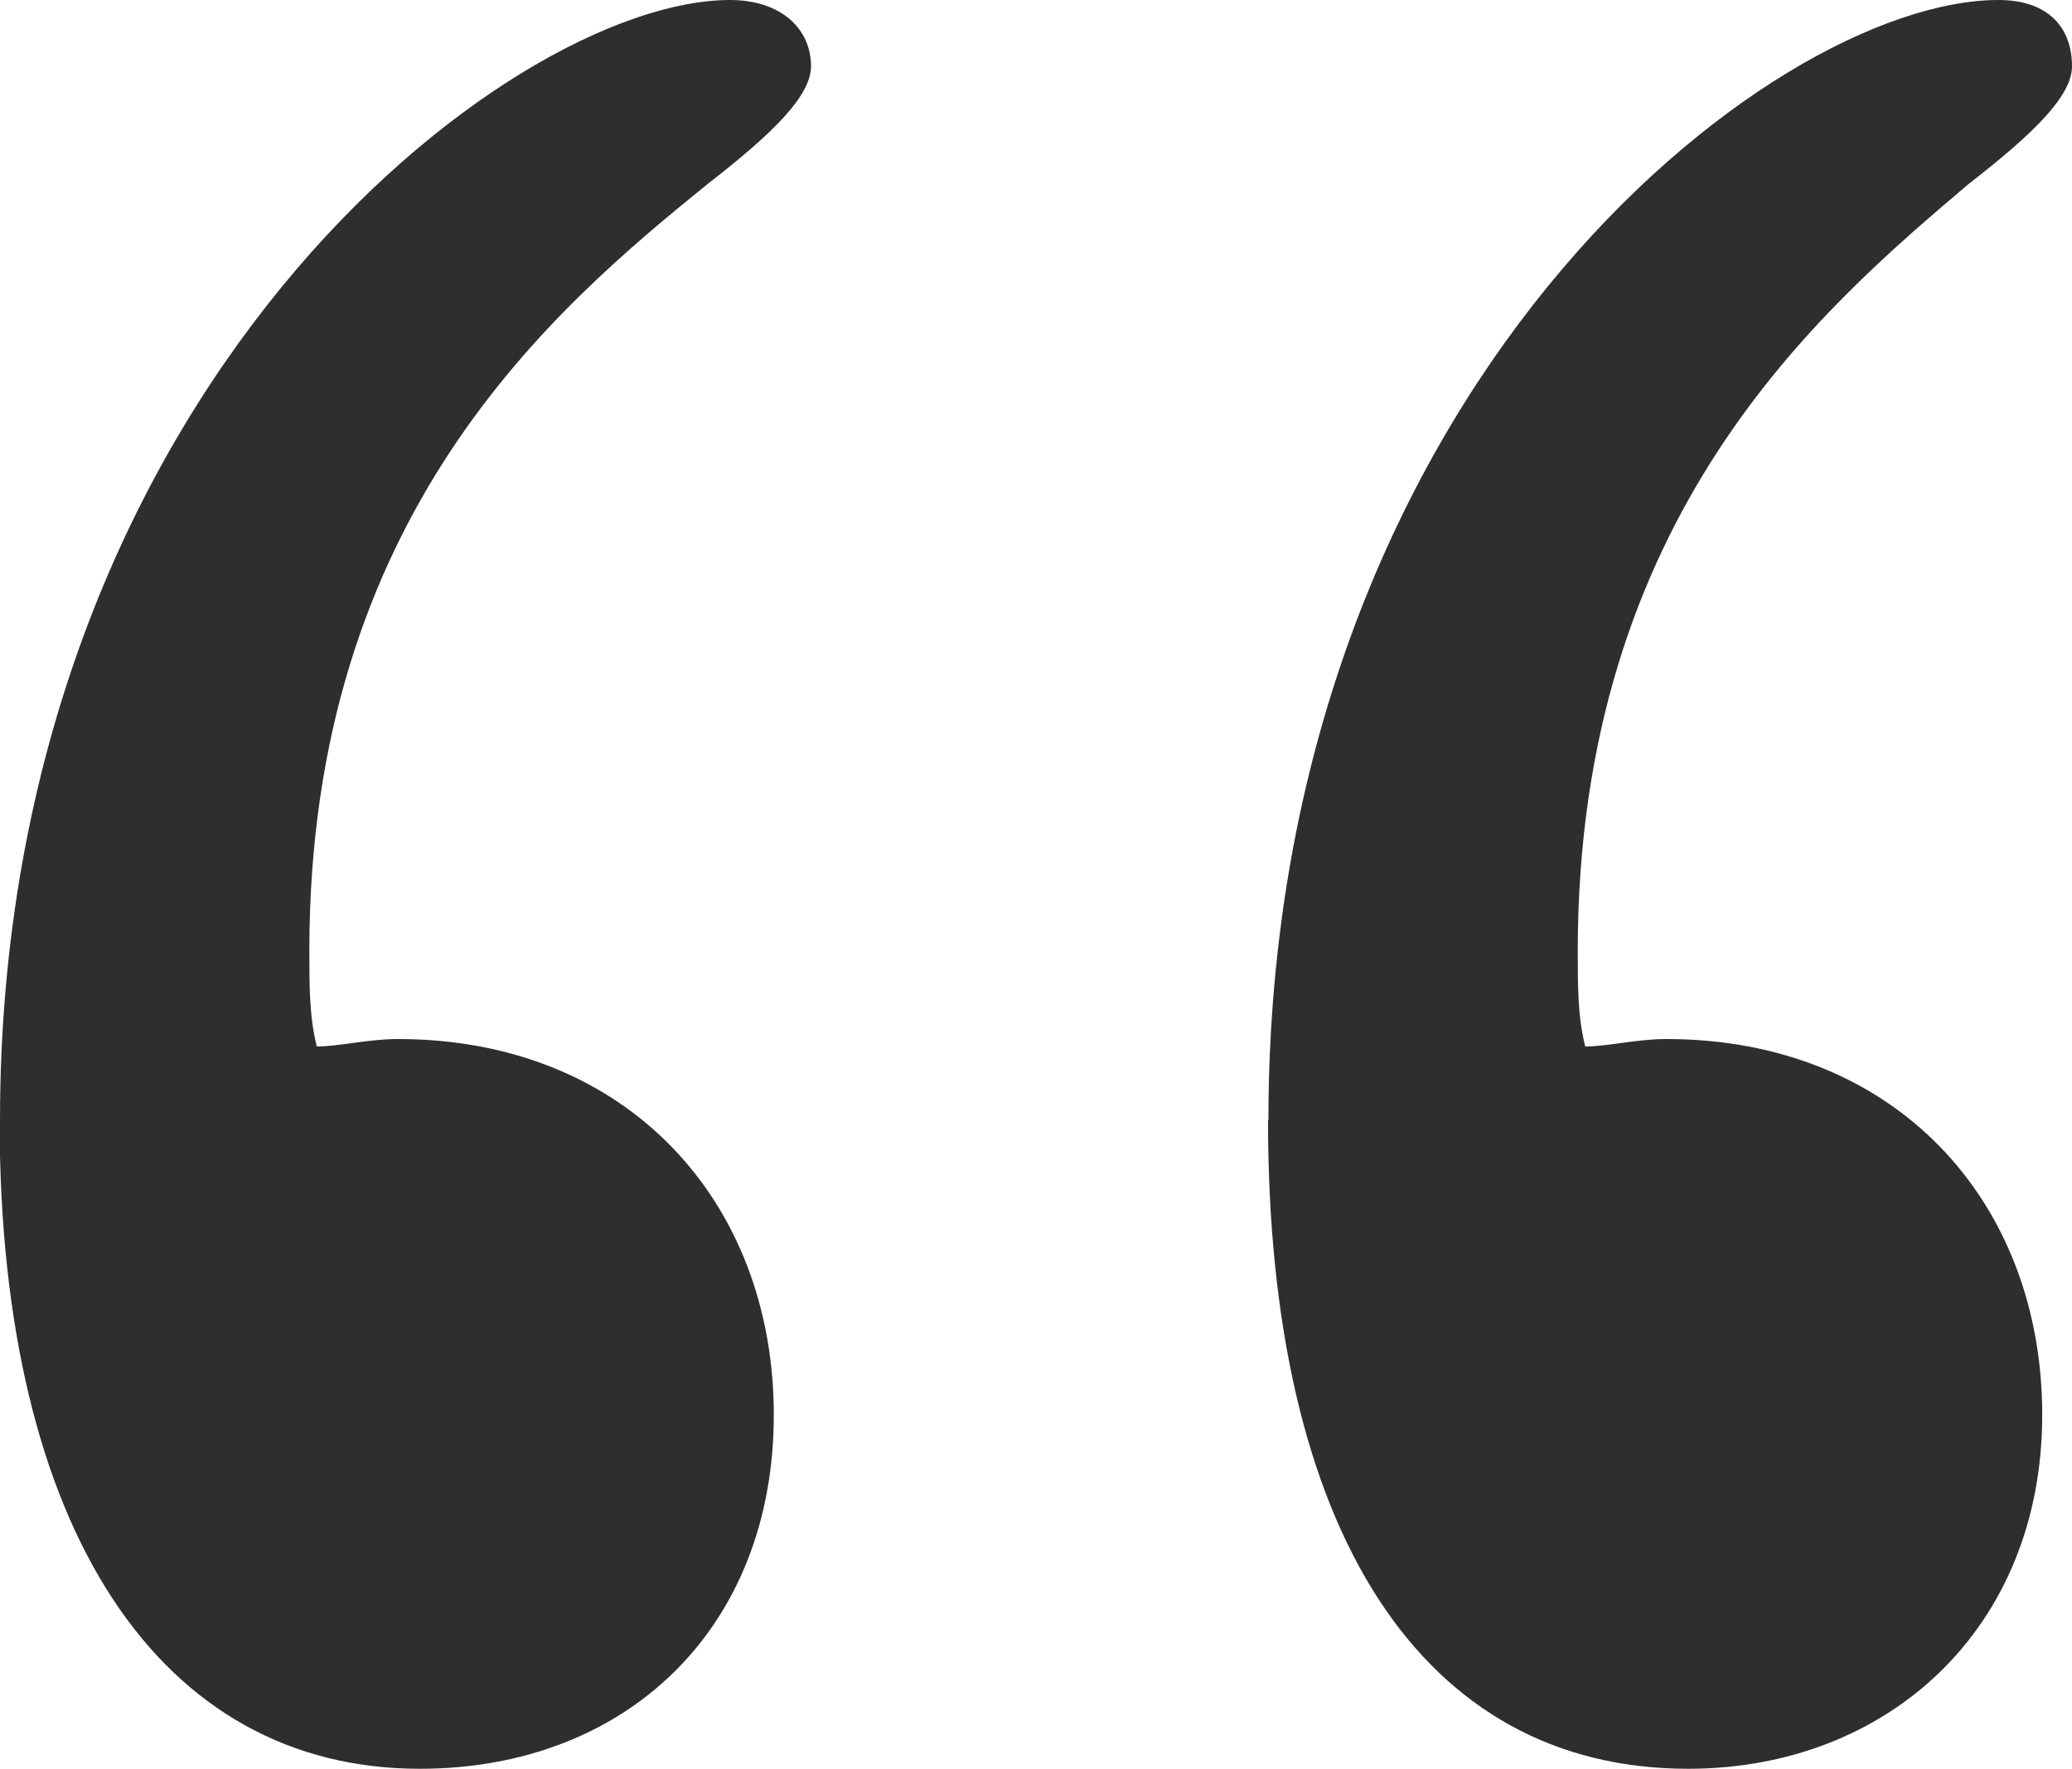
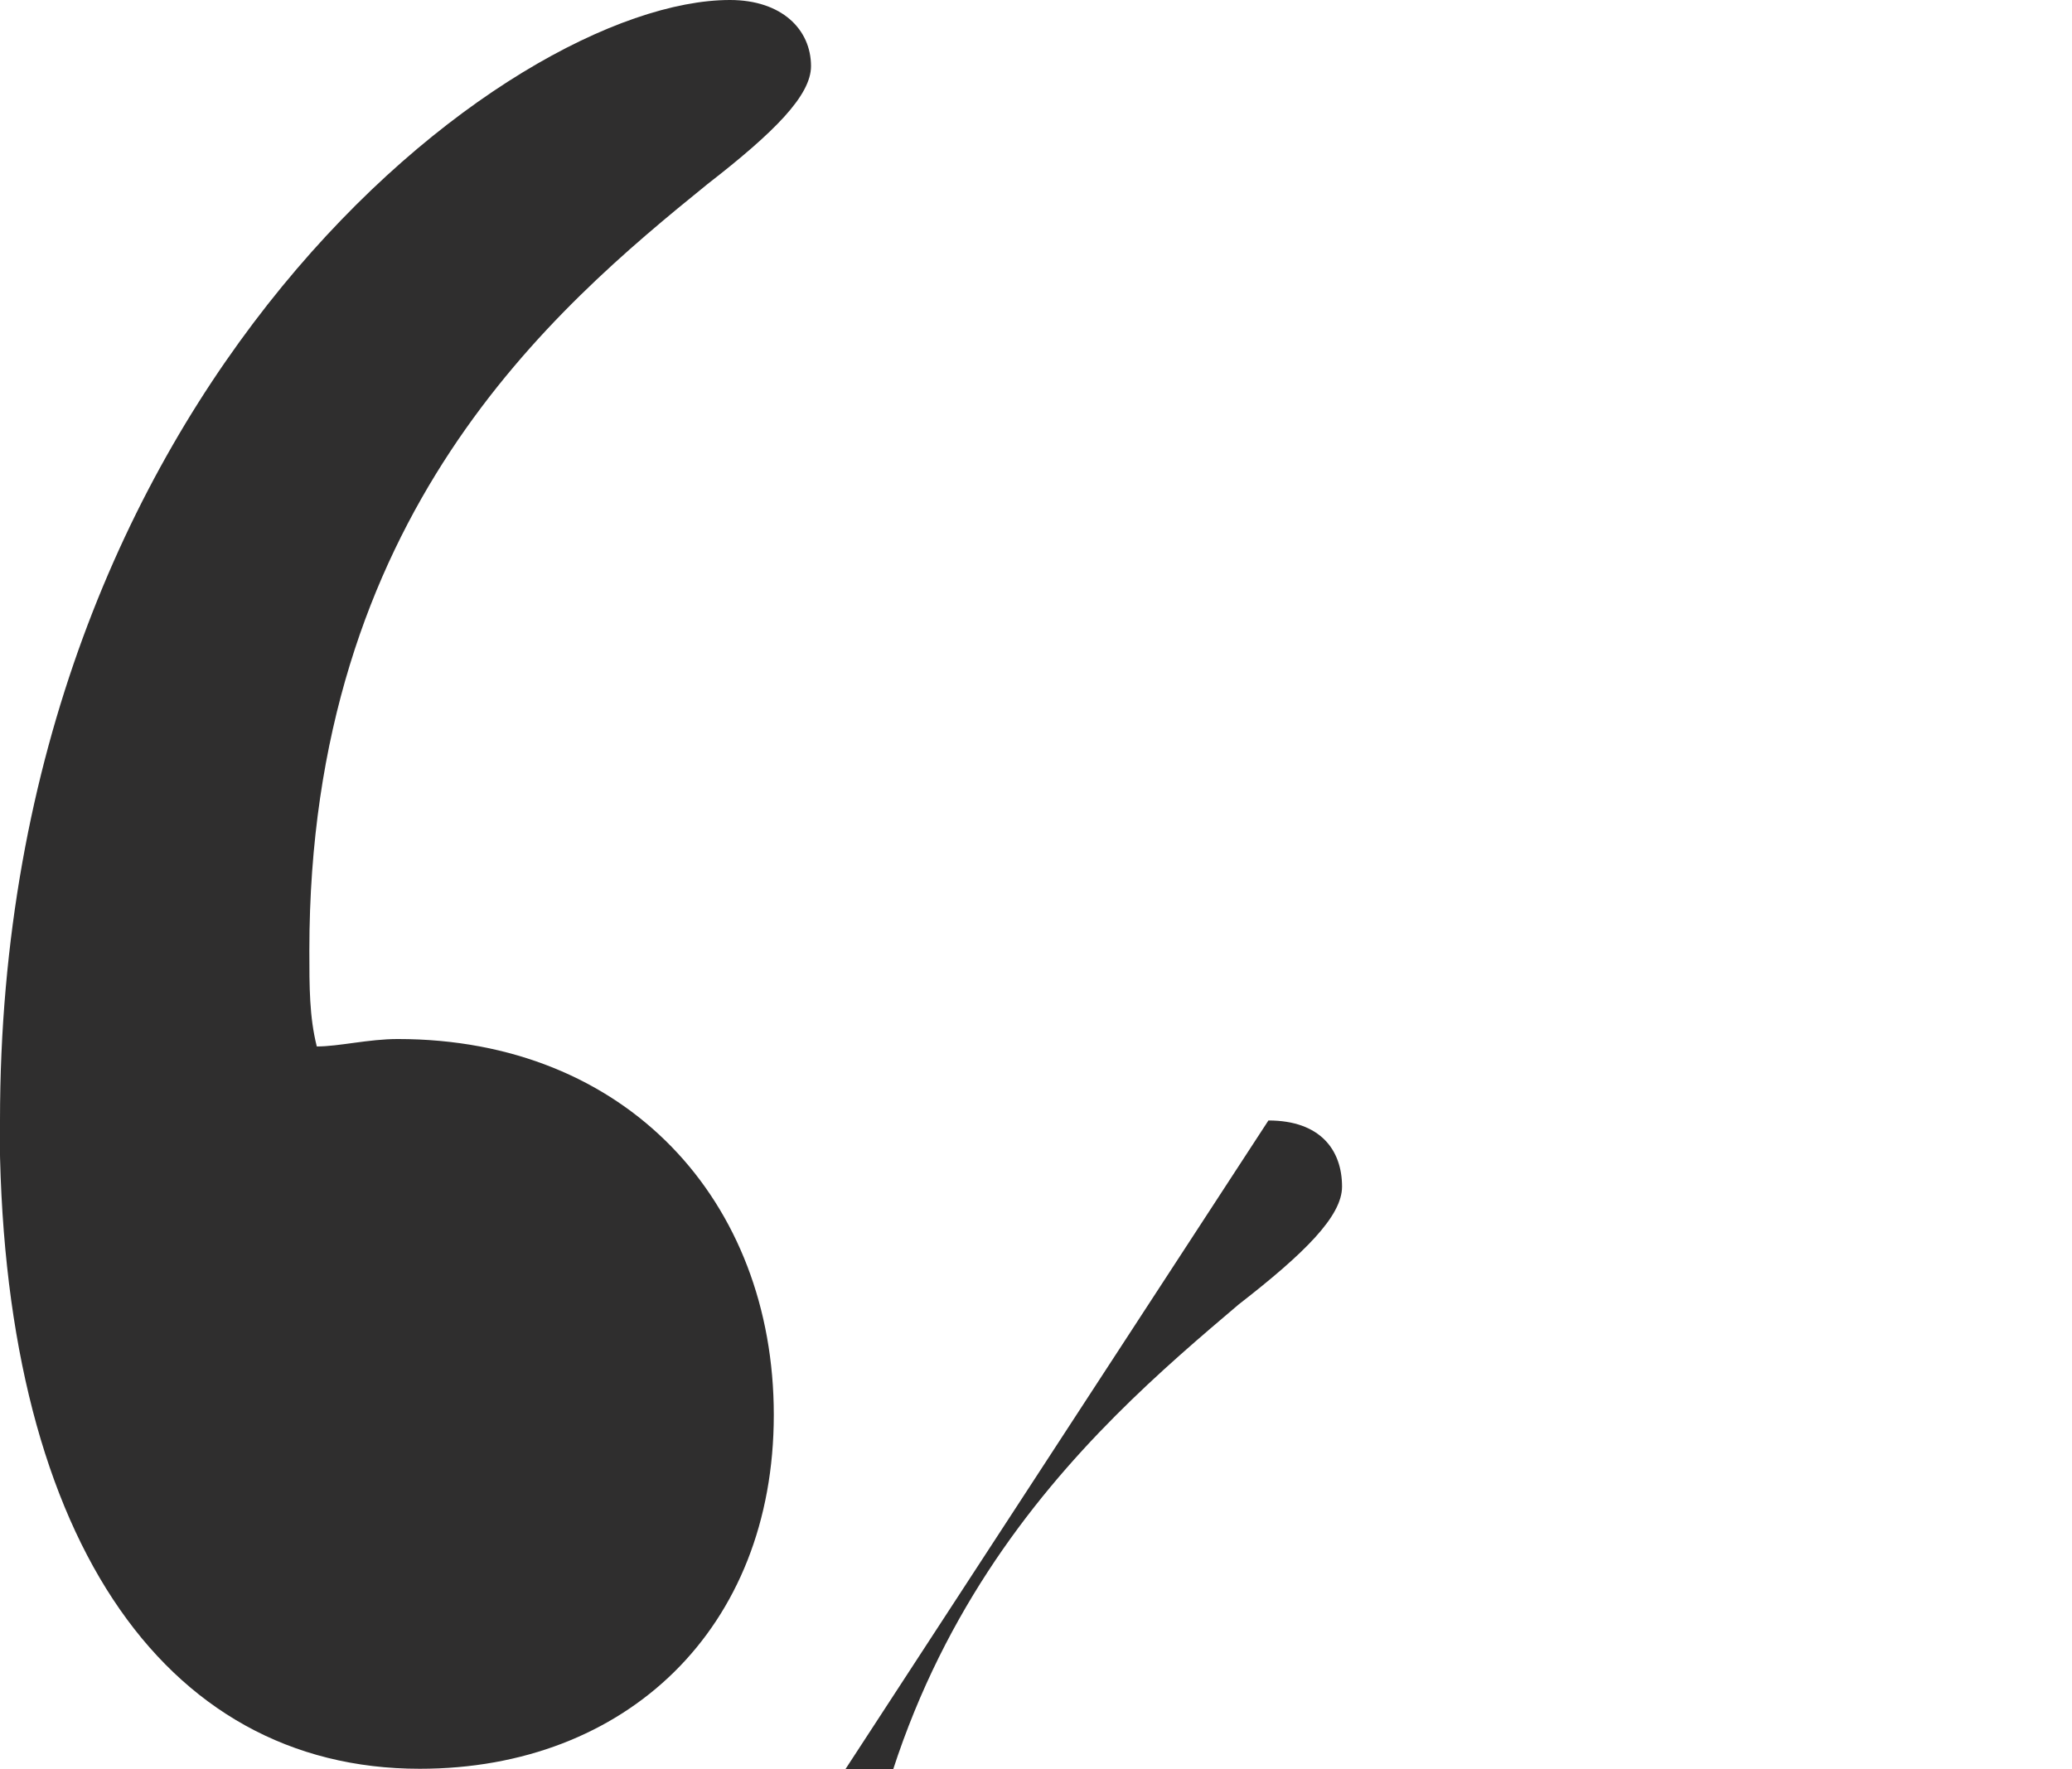
<svg xmlns="http://www.w3.org/2000/svg" id="Layer_2" viewBox="0 0 50.1 42.79">
  <defs>
    <style>.cls-1{fill:#2f2e2e;}</style>
  </defs>
  <g id="Layer_1-2">
-     <path class="cls-1" d="M0,27.1C0,9.45,12.3,0,17.65,0c1.25,0,1.96.71,1.96,1.6,0,.71-.89,1.6-2.5,2.85-3.74,3.03-9.63,8.02-9.63,18.54,0,.89,0,1.6.18,2.32.54,0,1.25-.18,1.96-.18,5.53,0,9.09,3.92,9.09,9.09s-3.57,8.56-8.56,8.56c-6.24,0-10.16-5.71-10.16-15.69ZM30.67,27.1C30.67,9.45,42.79,0,48.32,0c1.25,0,1.78.71,1.78,1.6,0,.71-.89,1.6-2.5,2.85-3.57,3.03-9.45,8.02-9.45,18.54,0,.89,0,1.6.18,2.32.54,0,1.25-.18,1.96-.18,5.53,0,9.09,3.92,9.09,9.09s-3.74,8.56-8.56,8.56c-6.42,0-10.16-5.71-10.16-15.69Z" />
+     <path class="cls-1" d="M0,27.1C0,9.45,12.3,0,17.65,0c1.25,0,1.96.71,1.96,1.6,0,.71-.89,1.6-2.5,2.85-3.74,3.03-9.63,8.02-9.63,18.54,0,.89,0,1.6.18,2.32.54,0,1.25-.18,1.96-.18,5.53,0,9.09,3.92,9.09,9.09s-3.57,8.56-8.56,8.56c-6.24,0-10.16-5.71-10.16-15.69ZM30.67,27.1c1.25,0,1.78.71,1.78,1.6,0,.71-.89,1.6-2.5,2.85-3.57,3.03-9.45,8.02-9.45,18.54,0,.89,0,1.6.18,2.32.54,0,1.25-.18,1.96-.18,5.53,0,9.09,3.92,9.09,9.09s-3.74,8.56-8.56,8.56c-6.42,0-10.16-5.71-10.16-15.69Z" />
  </g>
</svg>